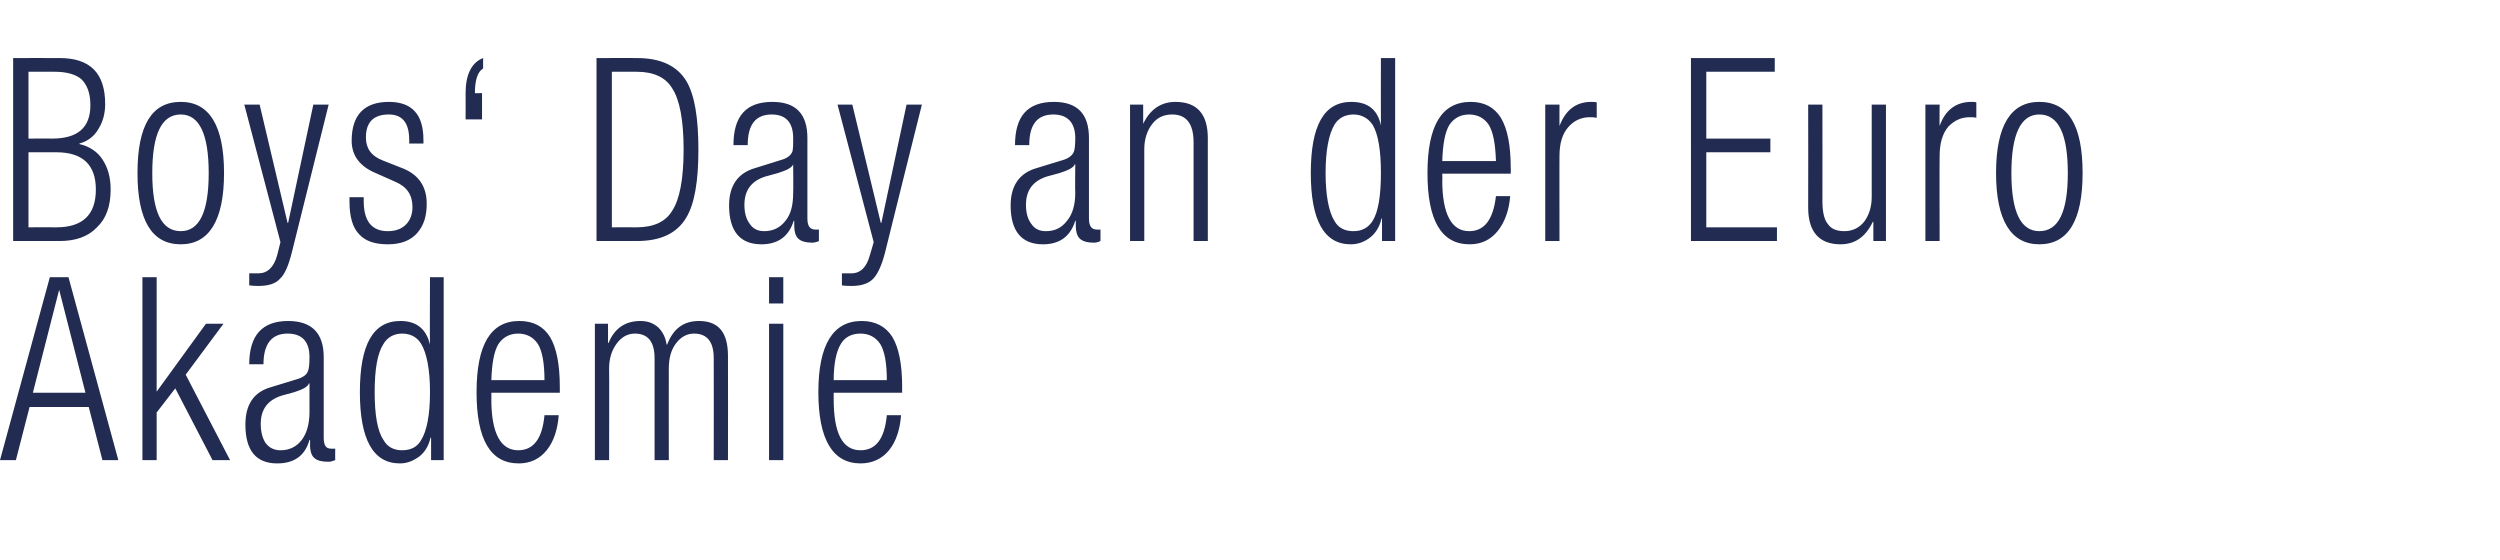
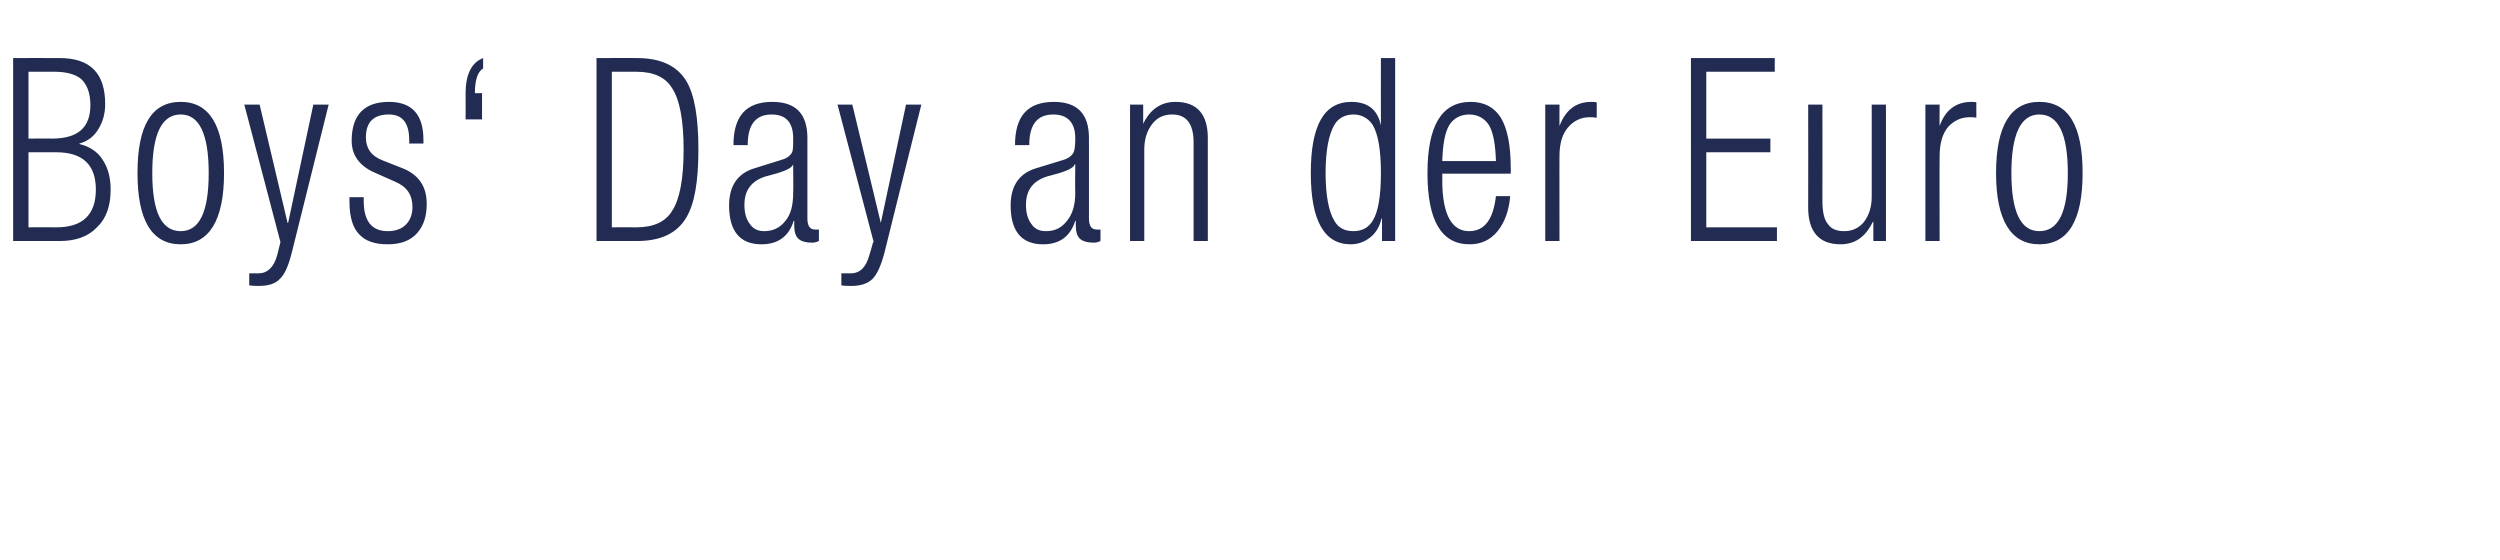
<svg xmlns="http://www.w3.org/2000/svg" version="1.1" width="456.4px" height="102.3px" viewBox="0 -4 456.4 102.3" style="top:-4px">
  <desc>Boys‘ Day an der Euro Akademie</desc>
  <defs />
  <g id="Polygon101367">
-     <path d="m6 67.7h9.6l-4.8-18.8L6 67.7zM0 80l9.1-33.4h3.4L21.6 80h-2.9l-2.5-9.7H5.4L2.9 80H0zm26 0V46.6h2.6v20.9l9-12.4h3.2l-6.9 9.3L42 80h-3.2L32 66.9l-3.4 4.4v8.7H26zm26.5-23.1c-2.9 0-4.4 1.9-4.4 5.6h-2.6c0-5.3 2.4-7.9 7.1-7.9c4.3 0 6.5 2.2 6.5 6.6v14.7c0 1.4.4 2 1.3 2c.04.04.8 0 .8 0c0 0-.03 2.1 0 2.1c-.5.2-.9.3-1.2.3c-1.2 0-2-.2-2.5-.6c-.6-.4-.9-1.3-.9-2.5c.04-.01 0-.9 0-.9c0 0-.05.05-.1 0c-.8 2.9-2.8 4.3-5.9 4.3c-3.9 0-5.8-2.4-5.8-7.1c0-3.6 1.5-5.9 4.6-6.8l4.9-1.5c1-.3 1.7-.8 1.9-1.4c.2-.4.3-1.3.3-2.6c0-2.8-1.3-4.3-4-4.3zm4 14.3V66s-.08-.04-.1 0c-.2.6-1.1 1.1-2.7 1.6l-2.2.6c-2.6.8-3.9 2.5-3.9 5.2c0 1.4.3 2.6.9 3.5c.7.9 1.6 1.3 2.7 1.3c1.6 0 2.9-.6 3.9-1.9c.9-1.2 1.4-2.9 1.4-5.1zM78.7 80v-4.1s-.08-.02-.1 0c-.3 1.4-1 2.6-2 3.4c-1.1.8-2.2 1.3-3.6 1.3c-4.9 0-7.3-4.4-7.3-13c0-8.7 2.4-13 7.4-13c2.9 0 4.7 1.4 5.4 4.3c-.05-.01 0-12.3 0-12.3h2.5V80h-2.3zM70 58.8c-1.1 1.7-1.6 4.6-1.6 8.8c0 4.1.5 7.1 1.6 8.7c.7 1.3 1.9 1.9 3.4 1.9c1.6 0 2.8-.6 3.5-1.9c1-1.6 1.6-4.5 1.6-8.7c0-4.2-.6-7.1-1.6-8.8c-.7-1.2-1.9-1.9-3.5-1.9c-1.5 0-2.7.7-3.4 1.9zm24.6 19.4c2.8 0 4.4-2.1 4.8-6.4h2.6c-.2 2.6-.9 4.8-2.2 6.4c-1.3 1.6-3 2.4-5.1 2.4c-5.2 0-7.7-4.4-7.7-13c0-8.7 2.6-13 7.8-13c2.6 0 4.4 1 5.6 2.9c1.2 2 1.8 5 1.8 9.2v1H89.7s.03 1.16 0 1.2c0 6.2 1.7 9.3 4.9 9.3zM91 58.8c-.8 1.3-1.2 3.5-1.3 6.6h9.7c0-3.1-.4-5.3-1.2-6.6c-.8-1.2-2-1.9-3.6-1.9c-1.6 0-2.8.7-3.6 1.9zM108.6 80V55.1h2.4v3.5h.1c1.1-2.7 3.1-4 5.8-4c1.4 0 2.4.4 3.3 1.2c.8.8 1.3 1.8 1.5 3.1h.1c1.1-2.9 3-4.3 5.8-4.3c3.6 0 5.3 2.1 5.3 6.4c.03 0 0 19 0 19h-2.6s.03-18.58 0-18.6c0-3-1.2-4.5-3.6-4.5c-1.3 0-2.4.6-3.3 1.8c-.9 1.2-1.3 2.7-1.3 4.6c-.02-.01 0 16.7 0 16.7h-2.6s-.01-18.58 0-18.6c0-3-1.2-4.5-3.6-4.5c-1.3 0-2.4.6-3.3 1.8c-.9 1.2-1.4 2.7-1.4 4.6c.04-.01 0 16.7 0 16.7h-2.6zm31.8 0V55.1h2.6V80h-2.6zm0-28.6v-4.8h2.6v4.8h-2.6zm16.7 26.8c2.8 0 4.4-2.1 4.8-6.4h2.6c-.2 2.6-.9 4.8-2.2 6.4c-1.3 1.6-3.1 2.4-5.2 2.4c-5.1 0-7.7-4.4-7.7-13c0-8.7 2.7-13 7.9-13c2.5 0 4.4 1 5.6 2.9c1.2 2 1.8 5 1.8 9.2c-.02-.04 0 1 0 1h-12.5v1.2c0 6.2 1.6 9.3 4.9 9.3zm-3.6-19.4c-.8 1.3-1.3 3.5-1.3 6.6h9.7c0-3.1-.4-5.3-1.2-6.6c-.8-1.2-2-1.9-3.6-1.9c-1.7 0-2.9.7-3.6 1.9z" stroke="none" fill="#222c52" />
-   </g>
+     </g>
  <g id="Polygon101366">
-     <path d="m5.2 9.1v12.2s4.35-.02 4.3 0c4.7 0 7-2 7-6.1c0-2.2-.6-3.7-1.6-4.7c-1-.9-2.7-1.4-4.9-1.4H5.2zm0 14.7v13.7s5.12-.03 5.1 0c4.8 0 7.2-2.3 7.2-6.9c0-4.5-2.4-6.8-7.2-6.8H5.2zM2.4 40V6.6s8.53-.02 8.5 0c5.6 0 8.3 2.8 8.3 8.4c0 1.7-.4 3.2-1.2 4.5c-.8 1.4-2 2.3-3.5 2.7v.1c1.8.4 3.3 1.4 4.2 2.8c1 1.5 1.5 3.3 1.5 5.5c0 3-.8 5.3-2.5 6.9c-1.6 1.7-3.9 2.5-6.8 2.5H2.4zm30.6.6c-5.3 0-7.9-4.4-7.9-13c0-8.7 2.6-13 7.9-13c5.2 0 7.9 4.3 7.9 13c0 8.6-2.7 13-7.9 13zm0-23.7c-3.5 0-5.2 3.6-5.2 10.7c0 7.1 1.7 10.6 5.2 10.6c3.4 0 5.1-3.5 5.1-10.6c0-7.1-1.7-10.7-5.1-10.7zm18.2 23.3l-6.6-25.1h2.8l5.1 21.6h.1l4.6-21.6h2.8S53.31 42.01 53.3 42c-.6 2.4-1.3 4.1-2.2 4.9c-.8.9-2.1 1.3-3.9 1.3c-.4 0-1 0-1.7-.1v-2.2h1.7c1.6 0 2.8-1.1 3.4-3.3c-.01-.03.6-2.4.6-2.4zm24.1-6.4c0-2.2-1-3.7-3.1-4.6l-3.6-1.6c-2.9-1.2-4.4-3.2-4.4-5.9c0-4.7 2.3-7.1 6.8-7.1c4.2 0 6.3 2.3 6.3 6.9c.03.01 0 .7 0 .7h-2.6s.04-.69 0-.7c0-3-1.2-4.6-3.7-4.6c-2.8 0-4.2 1.4-4.2 4.2c0 2 1 3.4 3.1 4.2l3.8 1.5c2.8 1.2 4.2 3.3 4.2 6.4c0 2.2-.5 3.9-1.7 5.3c-1.2 1.4-3 2.1-5.4 2.1c-2.4 0-4.1-.6-5.2-1.8c-1.2-1.2-1.8-3.2-1.8-6v-.8h2.6v.7c0 3.7 1.5 5.5 4.4 5.5c1.4 0 2.5-.4 3.3-1.2c.8-.8 1.2-1.9 1.2-3.2zm9.7-16s.02-4.76 0-4.8c0-3.4 1.1-5.6 3.2-6.4v1.9c-1 .6-1.5 2.1-1.5 4.5c0 .04 1.3 0 1.3 0v4.8h-3zM108.9 40V6.6s7.44-.02 7.4 0c4.3 0 7.3 1.4 9 4.2c1.5 2.5 2.2 6.7 2.2 12.5c0 5.8-.7 9.9-2.2 12.4c-1.7 2.9-4.7 4.3-9 4.3h-7.4zm2.8-30.9v28.4s4.46-.03 4.5 0c3.1 0 5.3-1 6.5-3c1.4-2.1 2.1-5.9 2.1-11.2c0-5.3-.7-9.1-2.1-11.2c-1.2-2-3.4-3-6.5-3h-4.5zm29.2 7.8c-3 0-4.4 1.9-4.4 5.6h-2.6c0-5.3 2.3-7.9 7.1-7.9c4.3 0 6.4 2.2 6.4 6.6v14.7c0 1.4.5 2 1.4 2c-.02.04.7 0 .7 0v2.1c-.4.2-.9.3-1.2.3c-1.1 0-1.9-.2-2.4-.6c-.6-.4-.9-1.3-.9-2.5c-.02-.01 0-.9 0-.9c0 0-.11.05-.1 0c-.9 2.9-2.9 4.3-5.9 4.3c-3.9 0-5.9-2.4-5.9-7.1c0-3.6 1.6-5.9 4.7-6.8l4.8-1.5c1.1-.3 1.7-.8 2-1.4c.2-.4.2-1.3.2-2.6c0-2.8-1.3-4.3-3.9-4.3zm3.9 14.3c.05 0 0-5.2 0-5.2c0 0-.04-.04 0 0c-.2.6-1.2 1.1-2.8 1.6l-2.2.6c-2.6.8-3.9 2.5-3.9 5.2c0 1.4.3 2.6 1 3.5c.6.9 1.5 1.3 2.6 1.3c1.6 0 2.9-.6 3.9-1.9c1-1.2 1.4-2.9 1.4-5.1zm14.7 9l-6.6-25.1h2.7l5.2 21.6h.1l4.6-21.6h2.8s-6.73 26.91-6.7 26.9c-.6 2.4-1.4 4.1-2.2 4.9c-.9.9-2.2 1.3-3.9 1.3c-.5 0-1.1 0-1.8-.1v-2.2h1.7c1.7 0 2.8-1.1 3.4-3.3c.04-.03.7-2.4.7-2.4zm32.8-23.3c-3 0-4.4 1.9-4.4 5.6h-2.6c0-5.3 2.3-7.9 7.1-7.9c4.3 0 6.4 2.2 6.4 6.6v14.7c0 1.4.5 2 1.4 2c-.01.04.7 0 .7 0c0 0 .02 2.1 0 2.1c-.4.2-.8.3-1.2.3c-1.1 0-1.9-.2-2.4-.6c-.6-.4-.9-1.3-.9-2.5c-.02-.01 0-.9 0-.9c0 0-.1.05-.1 0c-.9 2.9-2.9 4.3-5.9 4.3c-3.9 0-5.9-2.4-5.9-7.1c0-3.6 1.6-5.9 4.7-6.8l4.9-1.5c1-.3 1.6-.8 1.9-1.4c.2-.4.3-1.3.3-2.6c0-2.8-1.4-4.3-4-4.3zm4 14.3c-.05 0 0-5.2 0-5.2c0 0-.13-.04-.1 0c-.2.6-1.2 1.1-2.8 1.6l-2.2.6c-2.6.8-3.9 2.5-3.9 5.2c0 1.4.3 2.6 1 3.5c.6.9 1.5 1.3 2.6 1.3c1.7 0 2.9-.6 3.9-1.9c1-1.2 1.5-2.9 1.5-5.1zm10 8.8V15.1h2.4v3.5s.04.01 0 0c1.3-2.7 3.3-4 5.9-4c3.9 0 5.9 2.2 5.9 6.6V40h-2.6v-18c0-3.4-1.3-5.1-3.9-5.1c-1.6 0-2.8.6-3.7 1.8c-.9 1.2-1.4 2.7-1.4 4.6c.01-.01 0 16.7 0 16.7h-2.6zm46 0v-4.1s-.06-.02-.1 0c-.3 1.4-1 2.6-2 3.4c-1 .8-2.2 1.3-3.6 1.3c-4.9 0-7.3-4.4-7.3-13c0-8.7 2.4-13 7.4-13c3 0 4.8 1.4 5.4 4.3c-.03-.01 0-12.3 0-12.3h2.6V40h-2.4zm-8.7-21.2c-1 1.7-1.6 4.6-1.6 8.8c0 4.1.6 7.1 1.6 8.7c.7 1.3 1.9 1.9 3.5 1.9c1.5 0 2.7-.6 3.5-1.9c1-1.6 1.5-4.5 1.5-8.7c0-4.2-.5-7.1-1.5-8.8c-.8-1.2-2-1.9-3.5-1.9c-1.6 0-2.8.7-3.5 1.9zm24.6 19.4c2.8 0 4.4-2.1 4.9-6.4h2.6c-.2 2.6-1 4.8-2.3 6.4c-1.3 1.6-3 2.4-5.1 2.4c-5.2 0-7.7-4.4-7.7-13c0-8.7 2.6-13 7.9-13c2.5 0 4.3 1 5.5 2.9c1.2 2 1.8 5 1.8 9.2c.03-.04 0 1 0 1h-12.5s.04 1.16 0 1.2c0 6.2 1.7 9.3 4.9 9.3zm-3.6-19.4c-.8 1.3-1.2 3.5-1.3 6.6h9.8c-.1-3.1-.5-5.3-1.3-6.6c-.8-1.2-2-1.9-3.6-1.9c-1.6 0-2.8.7-3.6 1.9zM282.1 40V15.1h2.6s-.02 3.93 0 3.9c1.1-2.9 3-4.4 5.8-4.4c.4 0 .7 0 1 .1v2.8c-.5-.1-.9-.1-1.3-.1c-1.5 0-2.8.6-3.8 1.7c-1.2 1.3-1.7 3.1-1.7 5.4c-.02-.04 0 15.5 0 15.5h-2.6zm26.6 0V6.6H324v2.5h-12.5v12.2h11.7v2.5h-11.7v13.7h12.9v2.5h-15.7zm27.3.6c-3.9 0-5.9-2.3-5.9-6.7c.03.02 0-18.8 0-18.8h2.6s.02 17.55 0 17.6c0 1.9.3 3.4 1 4.2c.6.9 1.6 1.3 3 1.3c1.5 0 2.7-.6 3.6-1.7c.9-1.2 1.4-2.7 1.4-4.6V15.1h2.6V40H342v-3.5s-.12.04-.1 0c-1.3 2.7-3.2 4.1-5.9 4.1zm15.5-.6V15.1h2.6s-.04 3.93 0 3.9c1-2.9 3-4.4 5.8-4.4c.3 0 .7 0 .9.1v2.8c-.4-.1-.8-.1-1.2-.1c-1.6 0-2.8.6-3.9 1.7c-1.1 1.3-1.6 3.1-1.6 5.4c-.04-.04 0 15.5 0 15.5h-2.6zm20.8.6c-5.2 0-7.9-4.4-7.9-13c0-8.7 2.7-13 7.9-13c5.3 0 7.9 4.3 7.9 13c0 8.6-2.6 13-7.9 13zm0-23.7c-3.4 0-5.1 3.6-5.1 10.7c0 7.1 1.7 10.6 5.1 10.6c3.5 0 5.2-3.5 5.2-10.6c0-7.1-1.7-10.7-5.2-10.7z" stroke="none" fill="#222c52" />
+     <path d="m5.2 9.1v12.2s4.35-.02 4.3 0c4.7 0 7-2 7-6.1c0-2.2-.6-3.7-1.6-4.7c-1-.9-2.7-1.4-4.9-1.4H5.2zm0 14.7v13.7s5.12-.03 5.1 0c4.8 0 7.2-2.3 7.2-6.9c0-4.5-2.4-6.8-7.2-6.8H5.2zM2.4 40V6.6s8.53-.02 8.5 0c5.6 0 8.3 2.8 8.3 8.4c0 1.7-.4 3.2-1.2 4.5c-.8 1.4-2 2.3-3.5 2.7v.1c1.8.4 3.3 1.4 4.2 2.8c1 1.5 1.5 3.3 1.5 5.5c0 3-.8 5.3-2.5 6.9c-1.6 1.7-3.9 2.5-6.8 2.5H2.4zm30.6.6c-5.3 0-7.9-4.4-7.9-13c0-8.7 2.6-13 7.9-13c5.2 0 7.9 4.3 7.9 13c0 8.6-2.7 13-7.9 13zm0-23.7c-3.5 0-5.2 3.6-5.2 10.7c0 7.1 1.7 10.6 5.2 10.6c3.4 0 5.1-3.5 5.1-10.6c0-7.1-1.7-10.7-5.1-10.7zm18.2 23.3l-6.6-25.1h2.8l5.1 21.6h.1l4.6-21.6h2.8S53.31 42.01 53.3 42c-.6 2.4-1.3 4.1-2.2 4.9c-.8.9-2.1 1.3-3.9 1.3c-.4 0-1 0-1.7-.1v-2.2h1.7c1.6 0 2.8-1.1 3.4-3.3c-.01-.03.6-2.4.6-2.4zm24.1-6.4c0-2.2-1-3.7-3.1-4.6l-3.6-1.6c-2.9-1.2-4.4-3.2-4.4-5.9c0-4.7 2.3-7.1 6.8-7.1c4.2 0 6.3 2.3 6.3 6.9c.03.01 0 .7 0 .7h-2.6s.04-.69 0-.7c0-3-1.2-4.6-3.7-4.6c-2.8 0-4.2 1.4-4.2 4.2c0 2 1 3.4 3.1 4.2l3.8 1.5c2.8 1.2 4.2 3.3 4.2 6.4c0 2.2-.5 3.9-1.7 5.3c-1.2 1.4-3 2.1-5.4 2.1c-2.4 0-4.1-.6-5.2-1.8c-1.2-1.2-1.8-3.2-1.8-6v-.8h2.6v.7c0 3.7 1.5 5.5 4.4 5.5c1.4 0 2.5-.4 3.3-1.2c.8-.8 1.2-1.9 1.2-3.2zm9.7-16s.02-4.76 0-4.8c0-3.4 1.1-5.6 3.2-6.4v1.9c-1 .6-1.5 2.1-1.5 4.5c0 .04 1.3 0 1.3 0v4.8h-3zM108.9 40V6.6s7.44-.02 7.4 0c4.3 0 7.3 1.4 9 4.2c1.5 2.5 2.2 6.7 2.2 12.5c0 5.8-.7 9.9-2.2 12.4c-1.7 2.9-4.7 4.3-9 4.3h-7.4zm2.8-30.9v28.4s4.46-.03 4.5 0c3.1 0 5.3-1 6.5-3c1.4-2.1 2.1-5.9 2.1-11.2c0-5.3-.7-9.1-2.1-11.2c-1.2-2-3.4-3-6.5-3h-4.5zm29.2 7.8c-3 0-4.4 1.9-4.4 5.6h-2.6c0-5.3 2.3-7.9 7.1-7.9c4.3 0 6.4 2.2 6.4 6.6v14.7c0 1.4.5 2 1.4 2c-.02.04.7 0 .7 0v2.1c-.4.2-.9.3-1.2.3c-1.1 0-1.9-.2-2.4-.6c-.6-.4-.9-1.3-.9-2.5c-.02-.01 0-.9 0-.9c0 0-.11.05-.1 0c-.9 2.9-2.9 4.3-5.9 4.3c-3.9 0-5.9-2.4-5.9-7.1c0-3.6 1.6-5.9 4.7-6.8l4.8-1.5c1.1-.3 1.7-.8 2-1.4c.2-.4.2-1.3.2-2.6c0-2.8-1.3-4.3-3.9-4.3zm3.9 14.3c.05 0 0-5.2 0-5.2c0 0-.04-.04 0 0c-.2.6-1.2 1.1-2.8 1.6l-2.2.6c-2.6.8-3.9 2.5-3.9 5.2c0 1.4.3 2.6 1 3.5c.6.9 1.5 1.3 2.6 1.3c1.6 0 2.9-.6 3.9-1.9c1-1.2 1.4-2.9 1.4-5.1zm14.7 9l-6.6-25.1h2.7l5.2 21.6l4.6-21.6h2.8s-6.73 26.91-6.7 26.9c-.6 2.4-1.4 4.1-2.2 4.9c-.9.9-2.2 1.3-3.9 1.3c-.5 0-1.1 0-1.8-.1v-2.2h1.7c1.7 0 2.8-1.1 3.4-3.3c.04-.03.7-2.4.7-2.4zm32.8-23.3c-3 0-4.4 1.9-4.4 5.6h-2.6c0-5.3 2.3-7.9 7.1-7.9c4.3 0 6.4 2.2 6.4 6.6v14.7c0 1.4.5 2 1.4 2c-.01.04.7 0 .7 0c0 0 .02 2.1 0 2.1c-.4.2-.8.3-1.2.3c-1.1 0-1.9-.2-2.4-.6c-.6-.4-.9-1.3-.9-2.5c-.02-.01 0-.9 0-.9c0 0-.1.05-.1 0c-.9 2.9-2.9 4.3-5.9 4.3c-3.9 0-5.9-2.4-5.9-7.1c0-3.6 1.6-5.9 4.7-6.8l4.9-1.5c1-.3 1.6-.8 1.9-1.4c.2-.4.3-1.3.3-2.6c0-2.8-1.4-4.3-4-4.3zm4 14.3c-.05 0 0-5.2 0-5.2c0 0-.13-.04-.1 0c-.2.6-1.2 1.1-2.8 1.6l-2.2.6c-2.6.8-3.9 2.5-3.9 5.2c0 1.4.3 2.6 1 3.5c.6.9 1.5 1.3 2.6 1.3c1.7 0 2.9-.6 3.9-1.9c1-1.2 1.5-2.9 1.5-5.1zm10 8.8V15.1h2.4v3.5s.04.01 0 0c1.3-2.7 3.3-4 5.9-4c3.9 0 5.9 2.2 5.9 6.6V40h-2.6v-18c0-3.4-1.3-5.1-3.9-5.1c-1.6 0-2.8.6-3.7 1.8c-.9 1.2-1.4 2.7-1.4 4.6c.01-.01 0 16.7 0 16.7h-2.6zm46 0v-4.1s-.06-.02-.1 0c-.3 1.4-1 2.6-2 3.4c-1 .8-2.2 1.3-3.6 1.3c-4.9 0-7.3-4.4-7.3-13c0-8.7 2.4-13 7.4-13c3 0 4.8 1.4 5.4 4.3c-.03-.01 0-12.3 0-12.3h2.6V40h-2.4zm-8.7-21.2c-1 1.7-1.6 4.6-1.6 8.8c0 4.1.6 7.1 1.6 8.7c.7 1.3 1.9 1.9 3.5 1.9c1.5 0 2.7-.6 3.5-1.9c1-1.6 1.5-4.5 1.5-8.7c0-4.2-.5-7.1-1.5-8.8c-.8-1.2-2-1.9-3.5-1.9c-1.6 0-2.8.7-3.5 1.9zm24.6 19.4c2.8 0 4.4-2.1 4.9-6.4h2.6c-.2 2.6-1 4.8-2.3 6.4c-1.3 1.6-3 2.4-5.1 2.4c-5.2 0-7.7-4.4-7.7-13c0-8.7 2.6-13 7.9-13c2.5 0 4.3 1 5.5 2.9c1.2 2 1.8 5 1.8 9.2c.03-.04 0 1 0 1h-12.5s.04 1.16 0 1.2c0 6.2 1.7 9.3 4.9 9.3zm-3.6-19.4c-.8 1.3-1.2 3.5-1.3 6.6h9.8c-.1-3.1-.5-5.3-1.3-6.6c-.8-1.2-2-1.9-3.6-1.9c-1.6 0-2.8.7-3.6 1.9zM282.1 40V15.1h2.6s-.02 3.93 0 3.9c1.1-2.9 3-4.4 5.8-4.4c.4 0 .7 0 1 .1v2.8c-.5-.1-.9-.1-1.3-.1c-1.5 0-2.8.6-3.8 1.7c-1.2 1.3-1.7 3.1-1.7 5.4c-.02-.04 0 15.5 0 15.5h-2.6zm26.6 0V6.6H324v2.5h-12.5v12.2h11.7v2.5h-11.7v13.7h12.9v2.5h-15.7zm27.3.6c-3.9 0-5.9-2.3-5.9-6.7c.03.02 0-18.8 0-18.8h2.6s.02 17.55 0 17.6c0 1.9.3 3.4 1 4.2c.6.9 1.6 1.3 3 1.3c1.5 0 2.7-.6 3.6-1.7c.9-1.2 1.4-2.7 1.4-4.6V15.1h2.6V40H342v-3.5s-.12.04-.1 0c-1.3 2.7-3.2 4.1-5.9 4.1zm15.5-.6V15.1h2.6s-.04 3.93 0 3.9c1-2.9 3-4.4 5.8-4.4c.3 0 .7 0 .9.1v2.8c-.4-.1-.8-.1-1.2-.1c-1.6 0-2.8.6-3.9 1.7c-1.1 1.3-1.6 3.1-1.6 5.4c-.04-.04 0 15.5 0 15.5h-2.6zm20.8.6c-5.2 0-7.9-4.4-7.9-13c0-8.7 2.7-13 7.9-13c5.3 0 7.9 4.3 7.9 13c0 8.6-2.6 13-7.9 13zm0-23.7c-3.4 0-5.1 3.6-5.1 10.7c0 7.1 1.7 10.6 5.1 10.6c3.5 0 5.2-3.5 5.2-10.6c0-7.1-1.7-10.7-5.2-10.7z" stroke="none" fill="#222c52" />
  </g>
</svg>